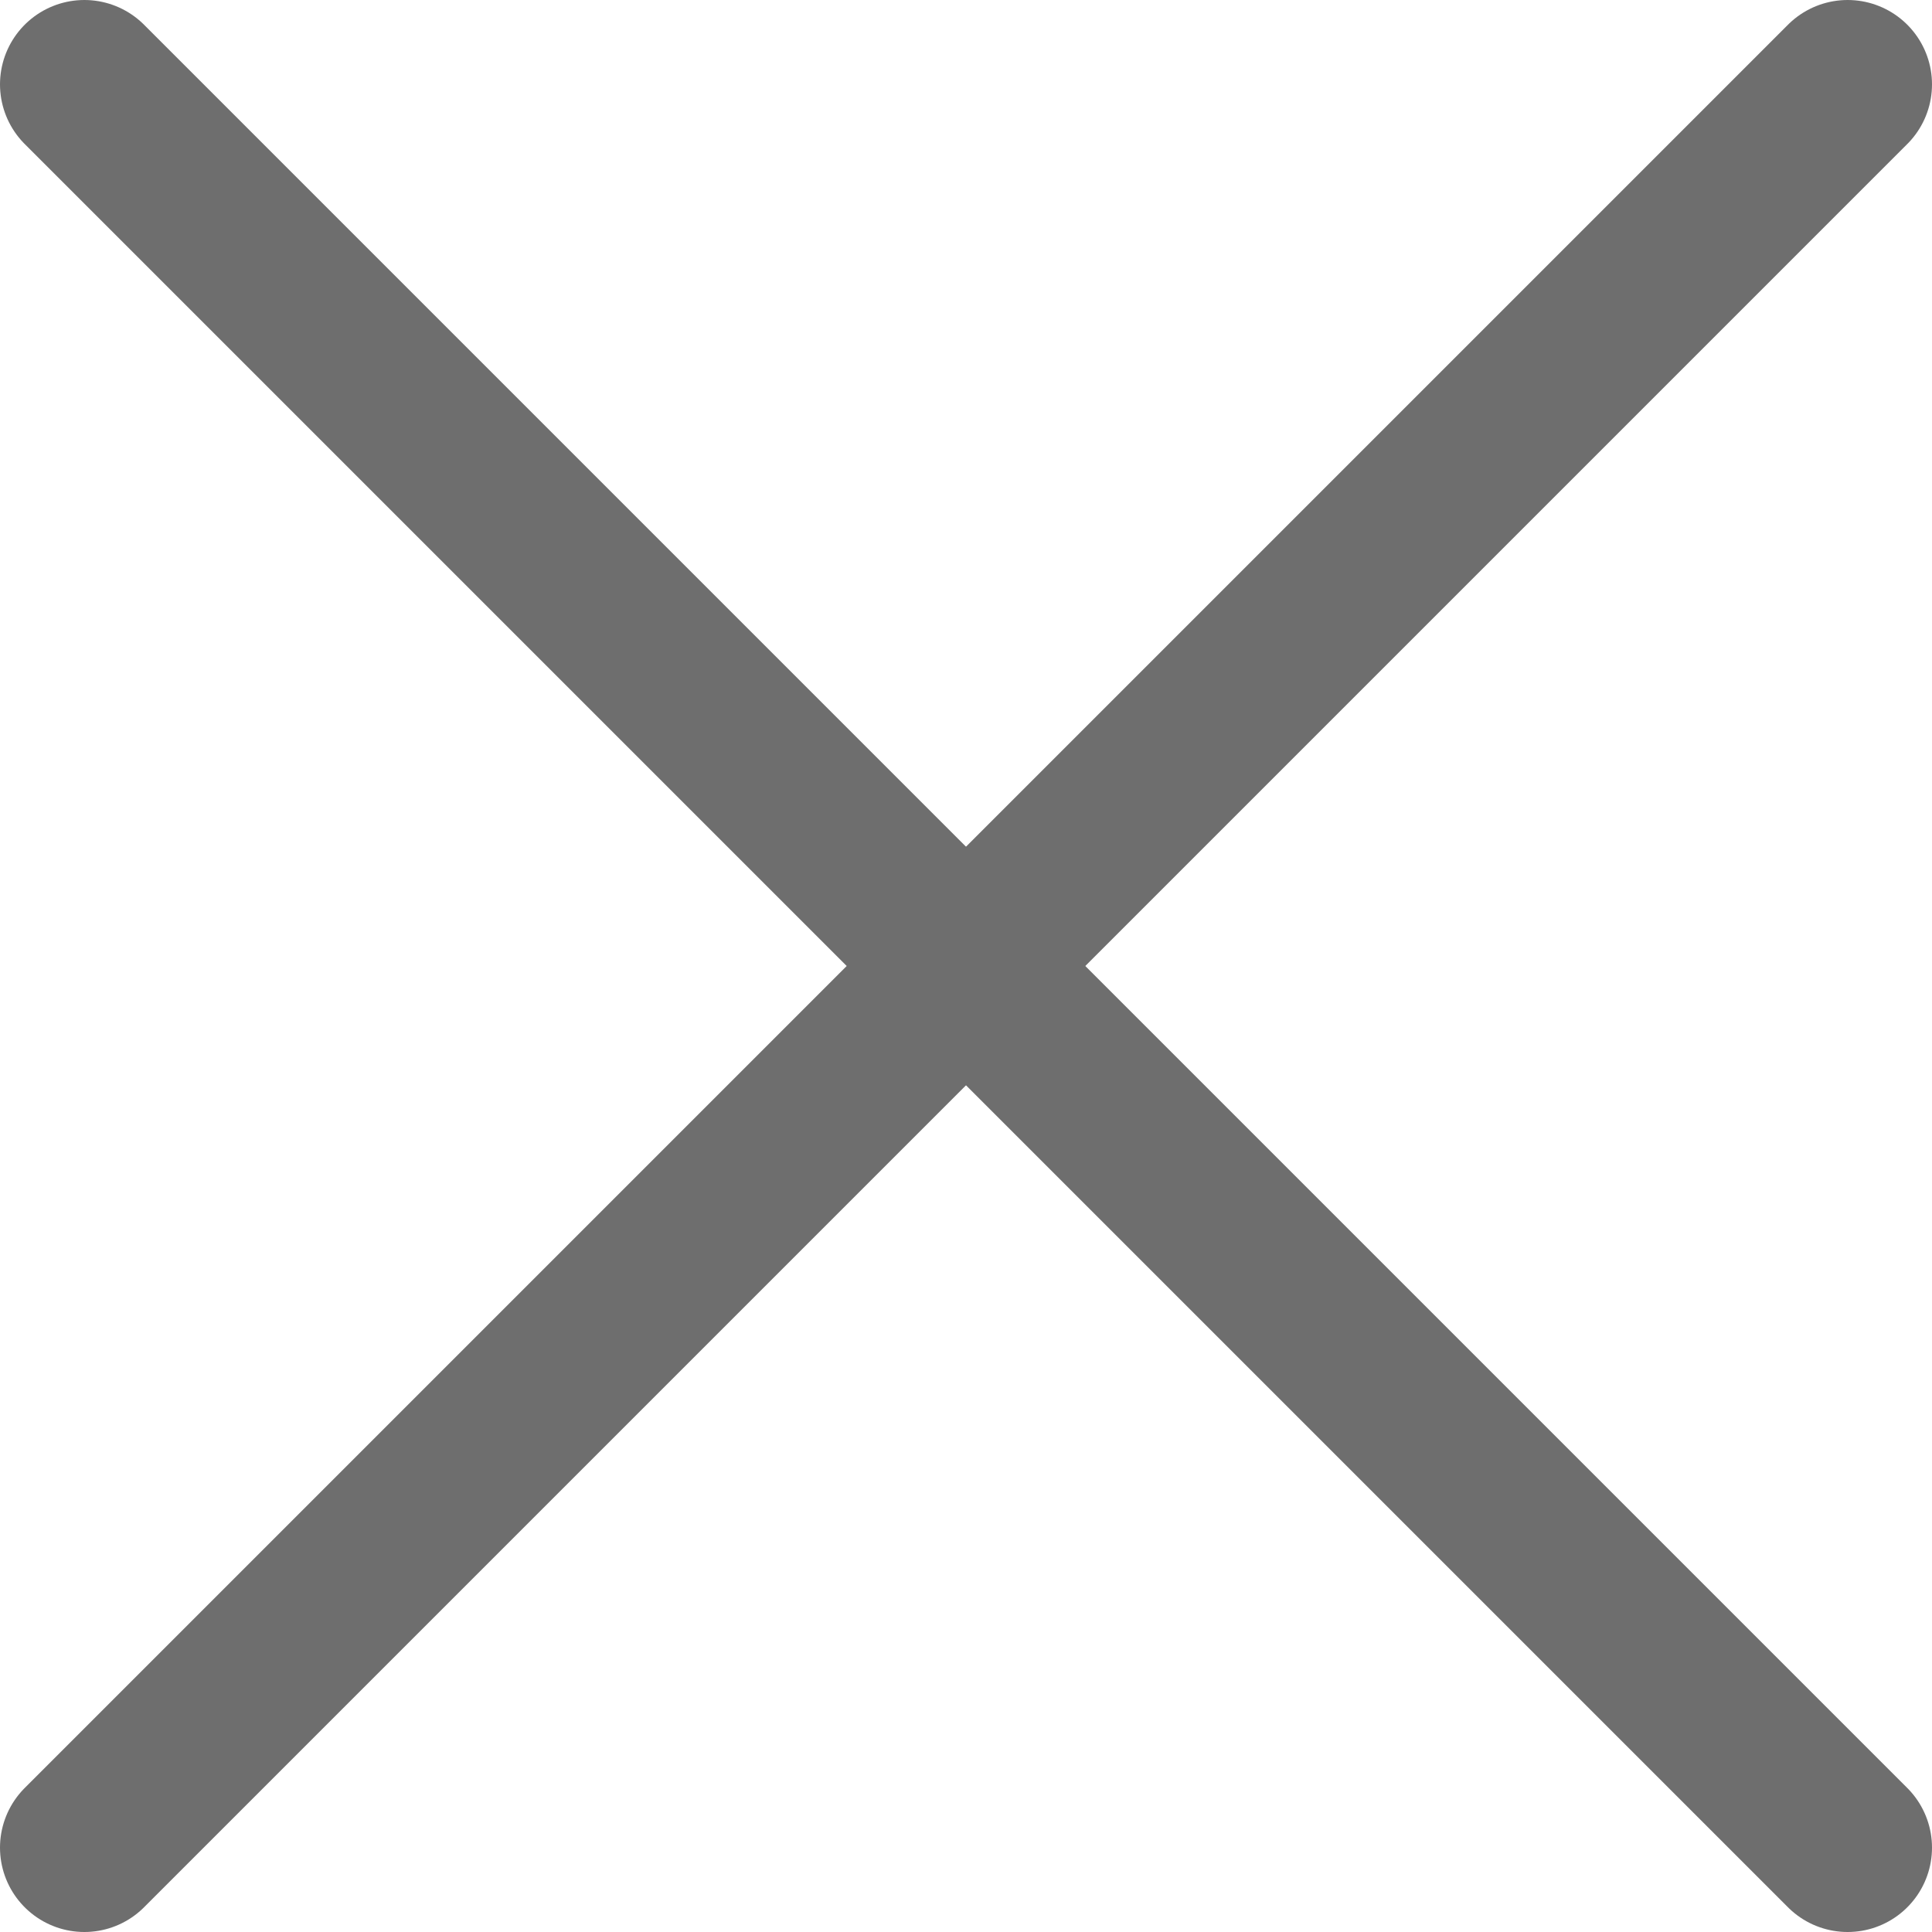
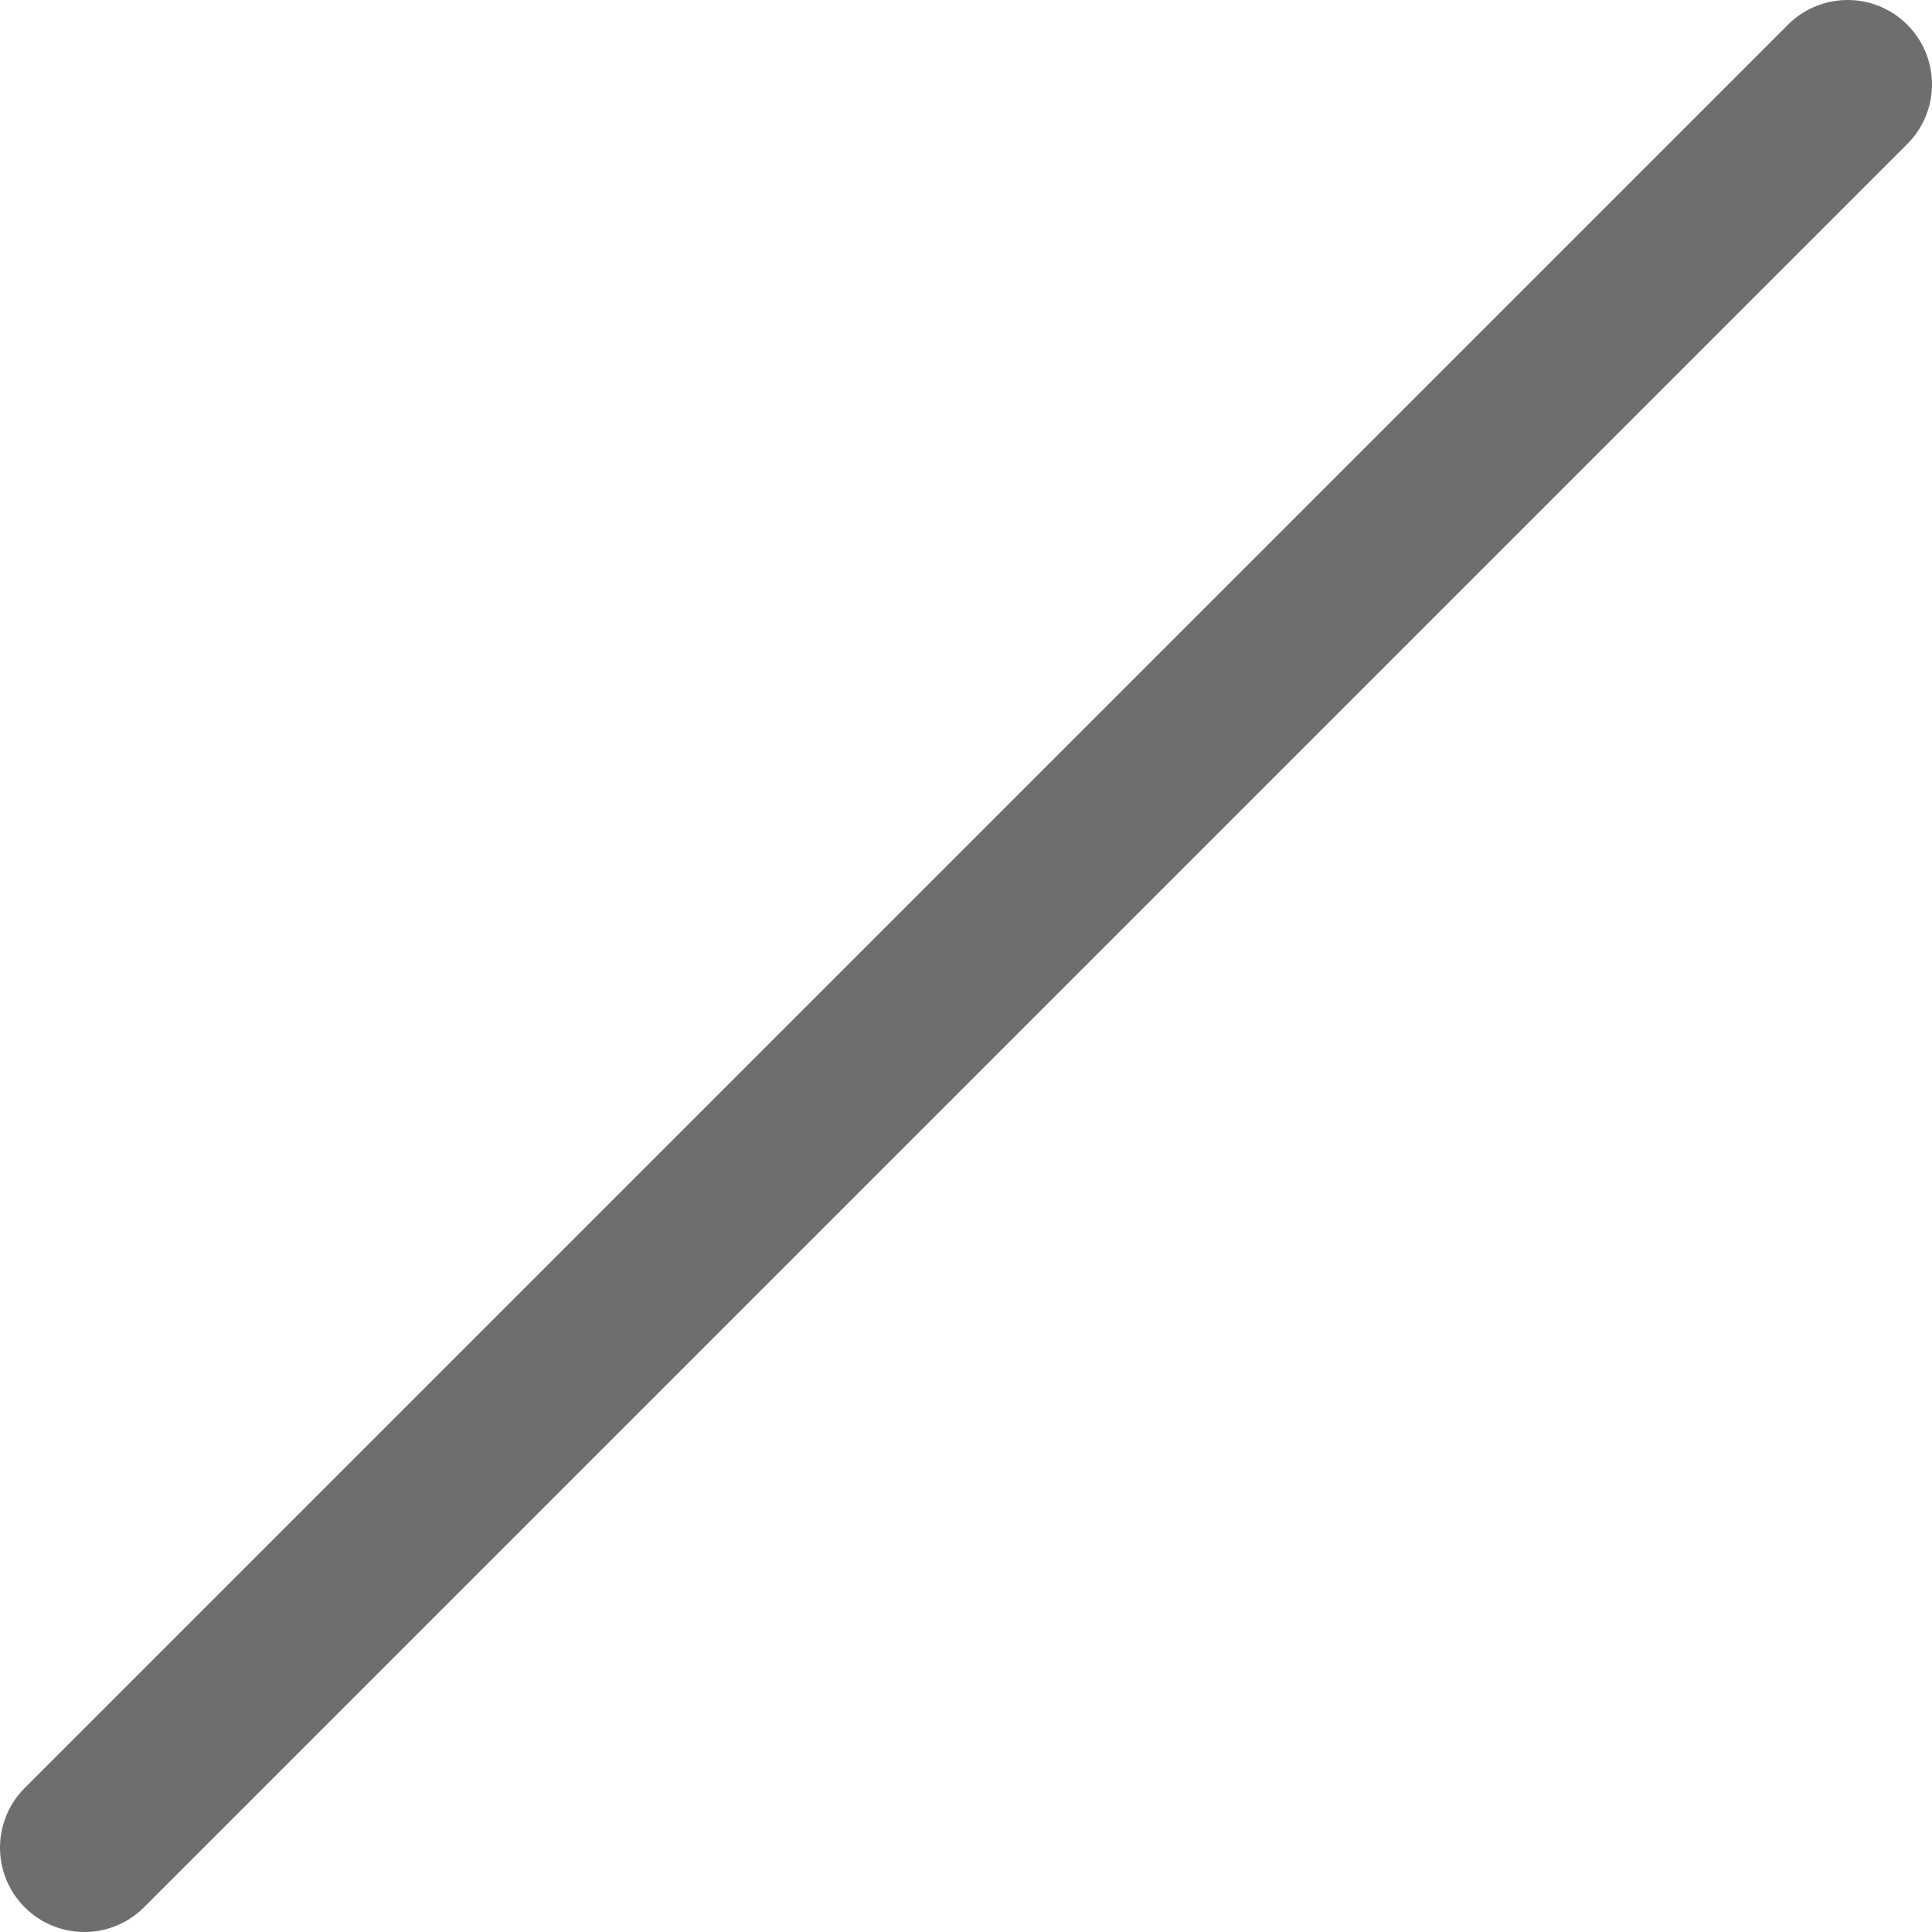
<svg xmlns="http://www.w3.org/2000/svg" version="1.1" id="Слой_1" x="0px" y="0px" viewBox="0 0 22.9 22.9" style="enable-background:new 0 0 22.9 22.9;" xml:space="preserve">
  <style type="text/css"> .st0{fill:none;stroke:#6E6E6E;stroke-width:2;stroke-linecap:round;stroke-linejoin:round;} </style>
-   <line class="st0" x1="21.9" y1="21.9" x2="1" y2="1" />
  <line class="st0" x1="1" y1="21.9" x2="21.9" y2="1" />
</svg>